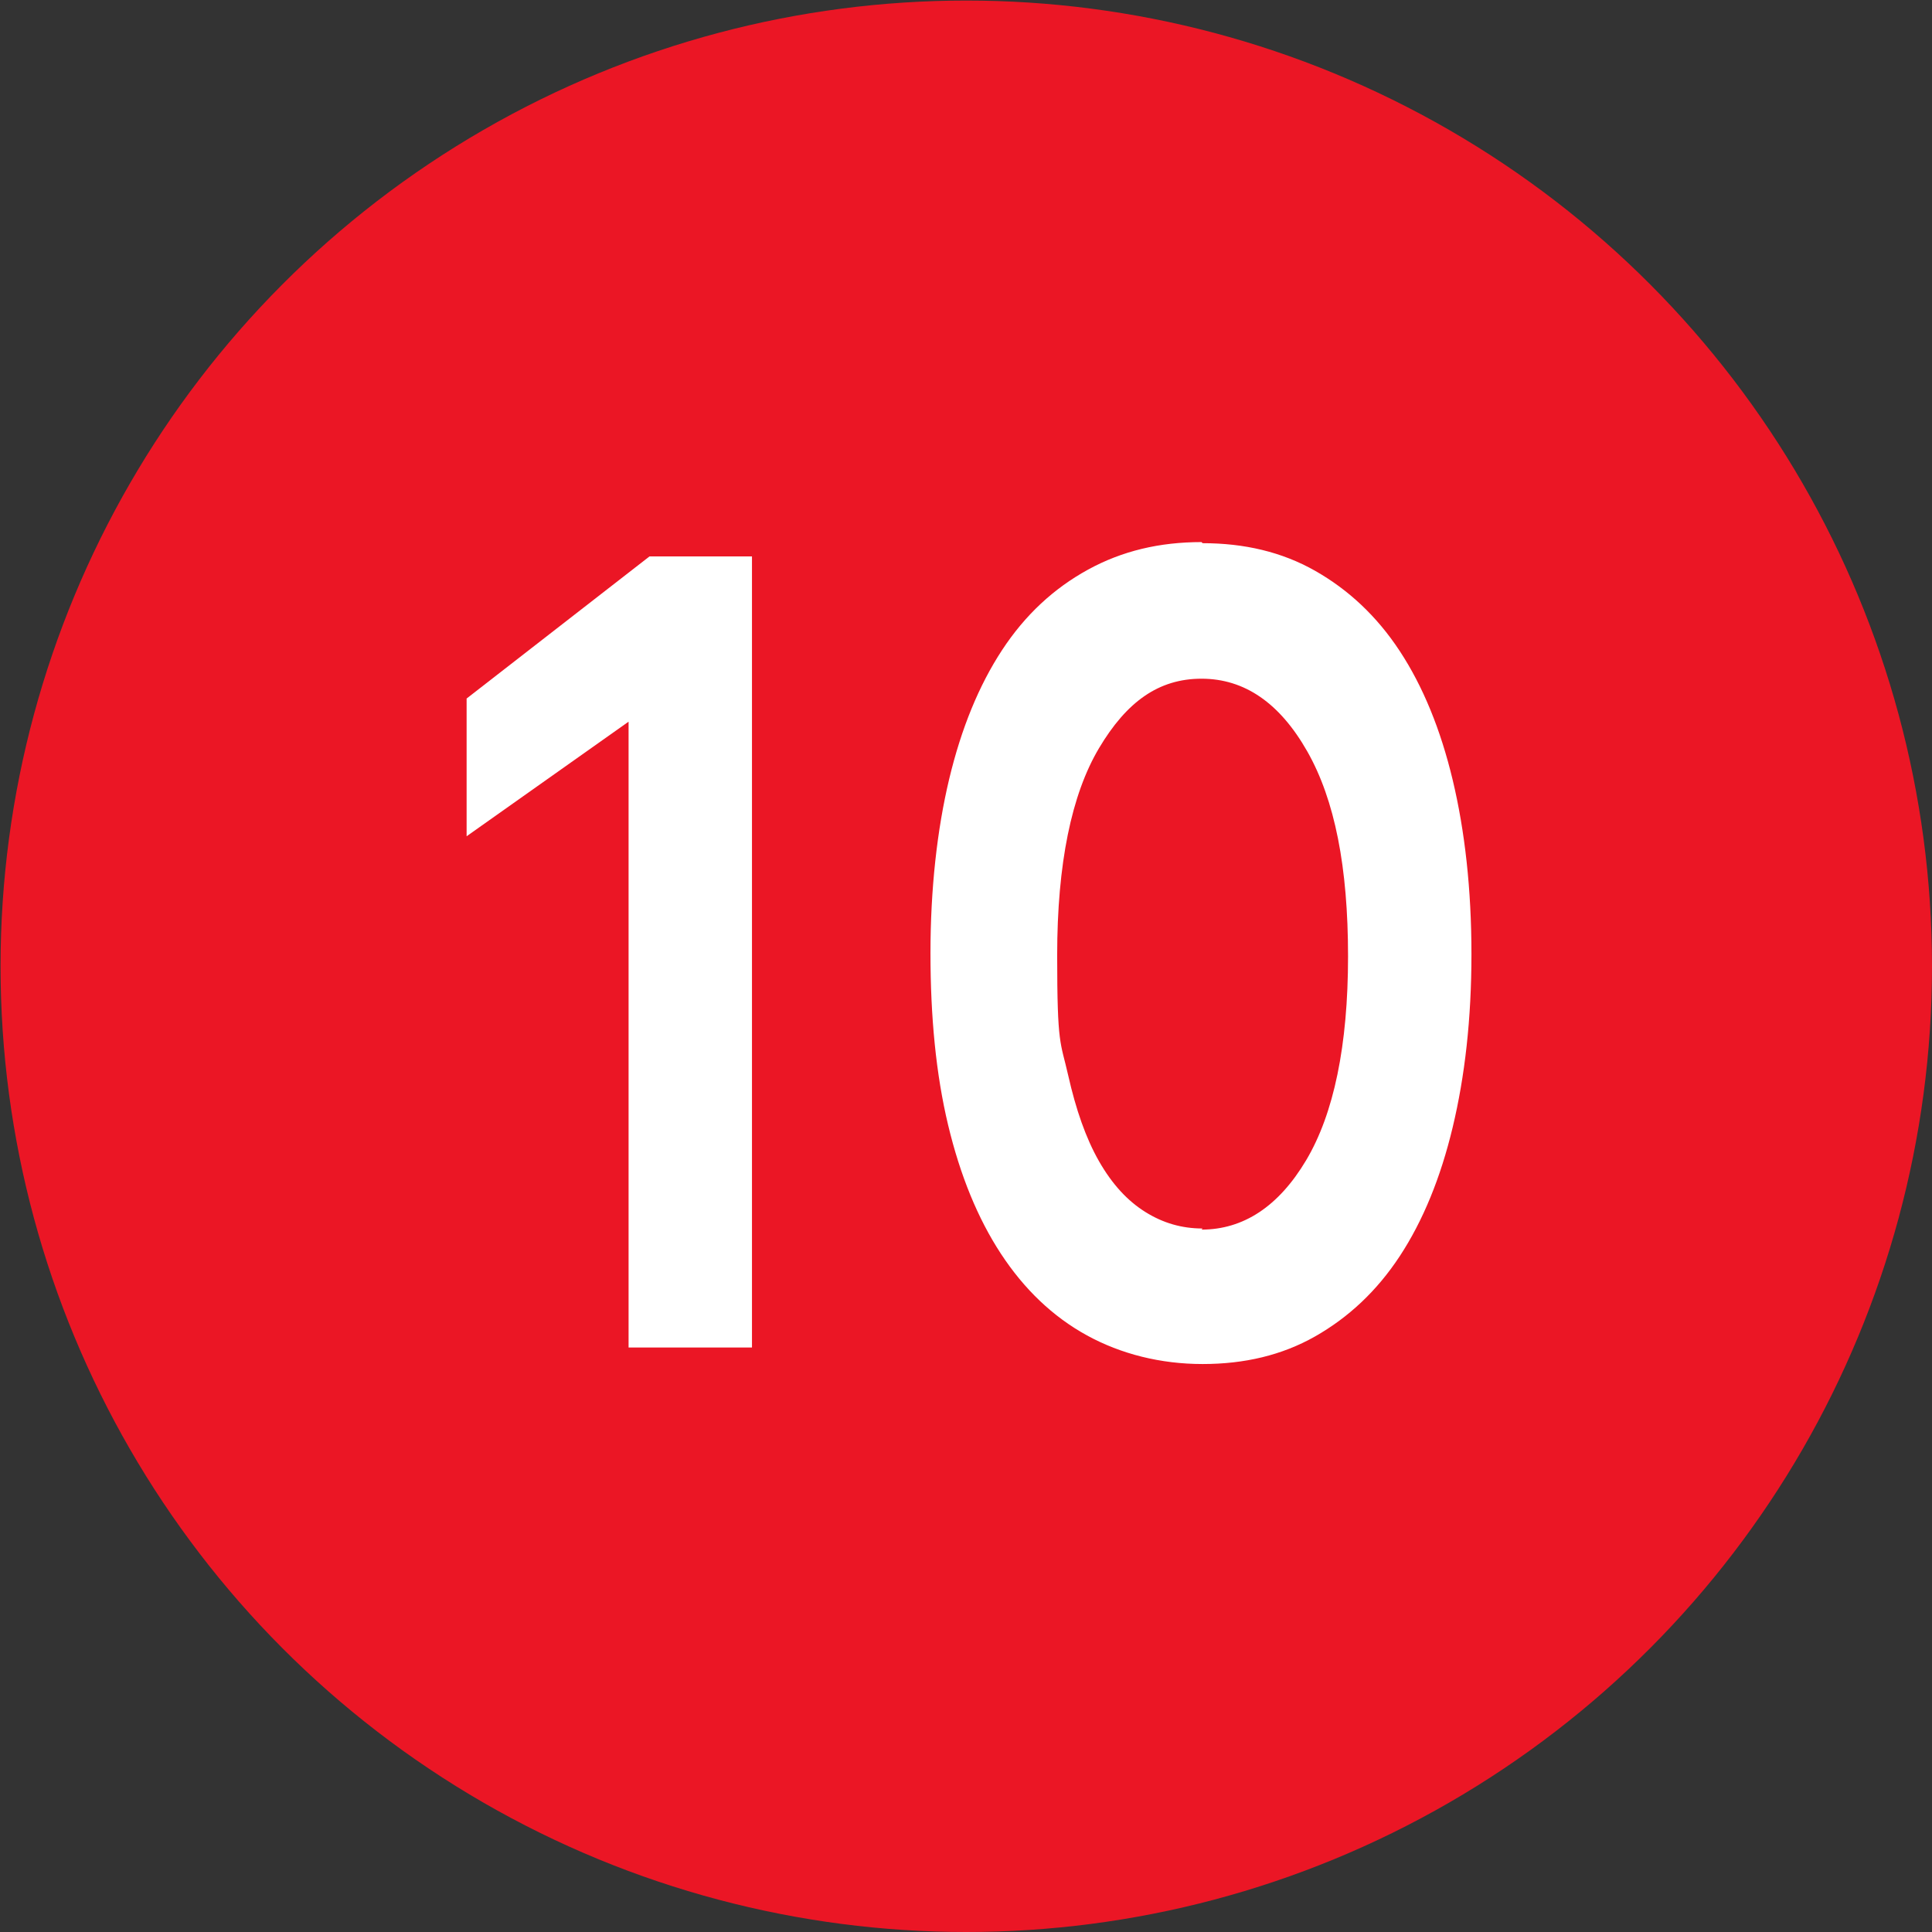
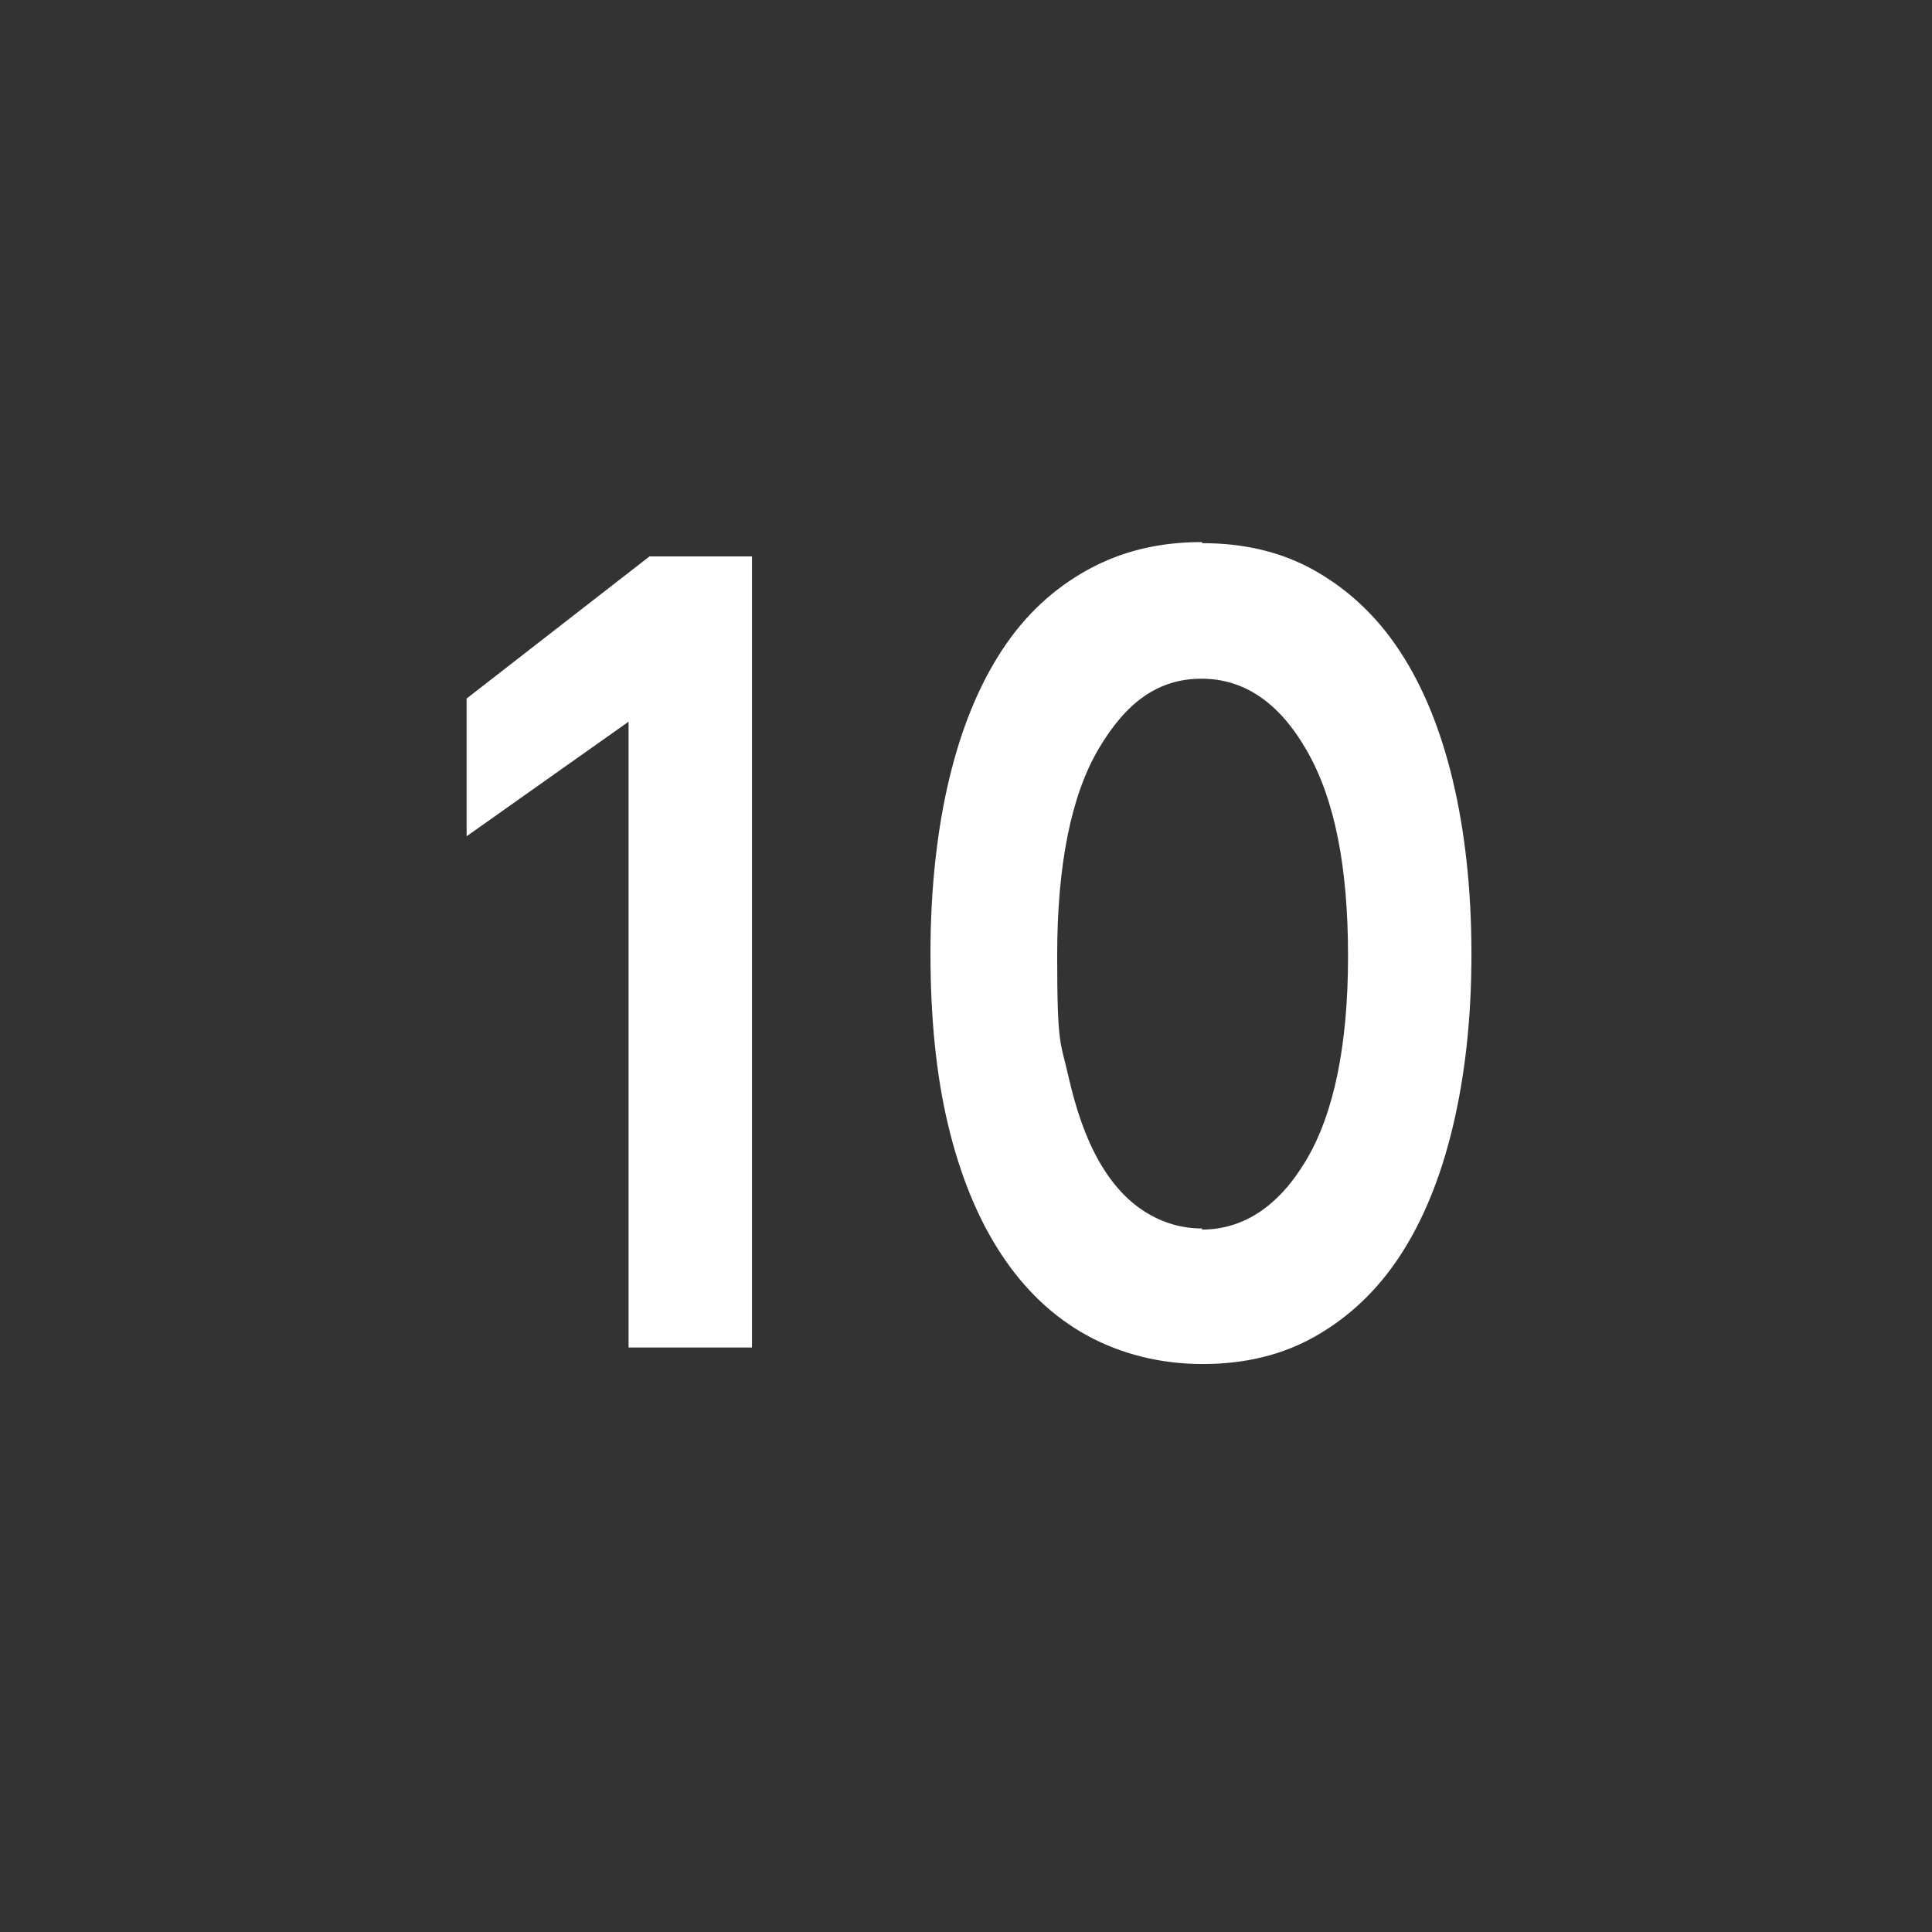
<svg xmlns="http://www.w3.org/2000/svg" id="Layer_1" version="1.1" viewBox="0 0 350.7 350.7">
  <rect x="0" y="0" width="350.7" height="350.7" fill="#333333" stroke="none" />
  <defs>
    <style>
      .st0 {
        fill: #fff;
      }

      .st1 {
        fill: #eb1625;
      }
    </style>
  </defs>
-   <path class="st0" d="M173.9,193.6c-1,.2-1.8.4-2.6.4h-3c-6.8,0-13-1.2-18.8-3.6s-10.8-5.8-15-10-7.4-9.2-9.8-14.8c-2.4-5.6-3.6-11.6-3.6-18s1.2-13.2,3.8-19.2c2.6-6,6-11.2,10.4-15.6s9.4-7.8,15.2-10.4,11.8-3.8,18.2-3.8,13.2,1.2,19,3.6,10.8,5.8,15,10.2c4.2,4.4,7.4,9.4,9.8,15.2,2.4,5.8,3.6,12.2,3.6,19s-1.4,15.6-4.2,22.6-6,13.6-9.6,19.6l-33.8,55.8h-26l31.2-51h.2ZM167.9,123c-3.4,0-6.6.6-9.6,1.8-3,1.2-5.6,2.8-7.8,4.8s-4,4.4-5.2,7.2-1.8,5.8-1.8,9,.6,6.2,1.8,9.2,3,5.6,5.2,7.8,4.8,3.8,8,5,6.6,1.8,10.4,1.8,6.6-.6,9.6-1.8,5.6-2.8,7.8-4.8,4-4.4,5.2-7.4,1.8-6.2,1.8-9.6-.6-6.6-2-9.4c-1.4-2.8-3.2-5.2-5.4-7.2s-4.8-3.6-7.8-4.8-6.2-1.8-9.6-1.8l-.6.2h0Z" />
  <g>
-     <circle class="st1" cx="175.4" cy="175.4" r="175.3" />
    <g>
      <path class="st0" d="M117.9,101h18.6v143.6h-22.4v-113.6l-29.4,20.8v-25l33.2-25.8Z" />
      <path class="st0" d="M218.3,98.6c7.6,0,14.4,1.6,20.4,5,6,3.4,11.2,8.2,15.4,14.6,4.2,6.4,7.4,14.2,9.6,23.4,2.2,9.2,3.4,19.8,3.4,31.6s-1.2,22.2-3.4,31.4c-2.2,9.2-5.4,17-9.6,23.4-4.2,6.4-9.4,11.2-15.4,14.6s-12.8,5-20.4,5-14.8-1.8-21-5.2c-6.2-3.4-11.4-8.4-15.6-14.8-4.2-6.4-7.4-14.2-9.6-23.4-2.2-9.2-3.2-19.6-3.2-31.2s1.2-22.4,3.4-31.6c2.2-9.2,5.4-17,9.6-23.4,4.2-6.4,9.4-11.2,15.6-14.6,6.2-3.4,13-5,20.6-5l.2.2ZM218.1,223.2c7.6,0,14-4.2,19-12.6,5-8.4,7.6-20.8,7.6-37s-2.4-28.4-7.4-37.2-11.4-13.2-19.2-13.2-13.6,4.2-18.6,12.6c-5,8.4-7.6,21-7.6,37.6s.6,15.6,2,21.8c1.4,6.2,3.2,11.4,5.6,15.6s5.2,7.2,8.4,9.2c3.2,2,6.6,3,10.4,3l-.2.2Z" />
    </g>
  </g>
</svg>